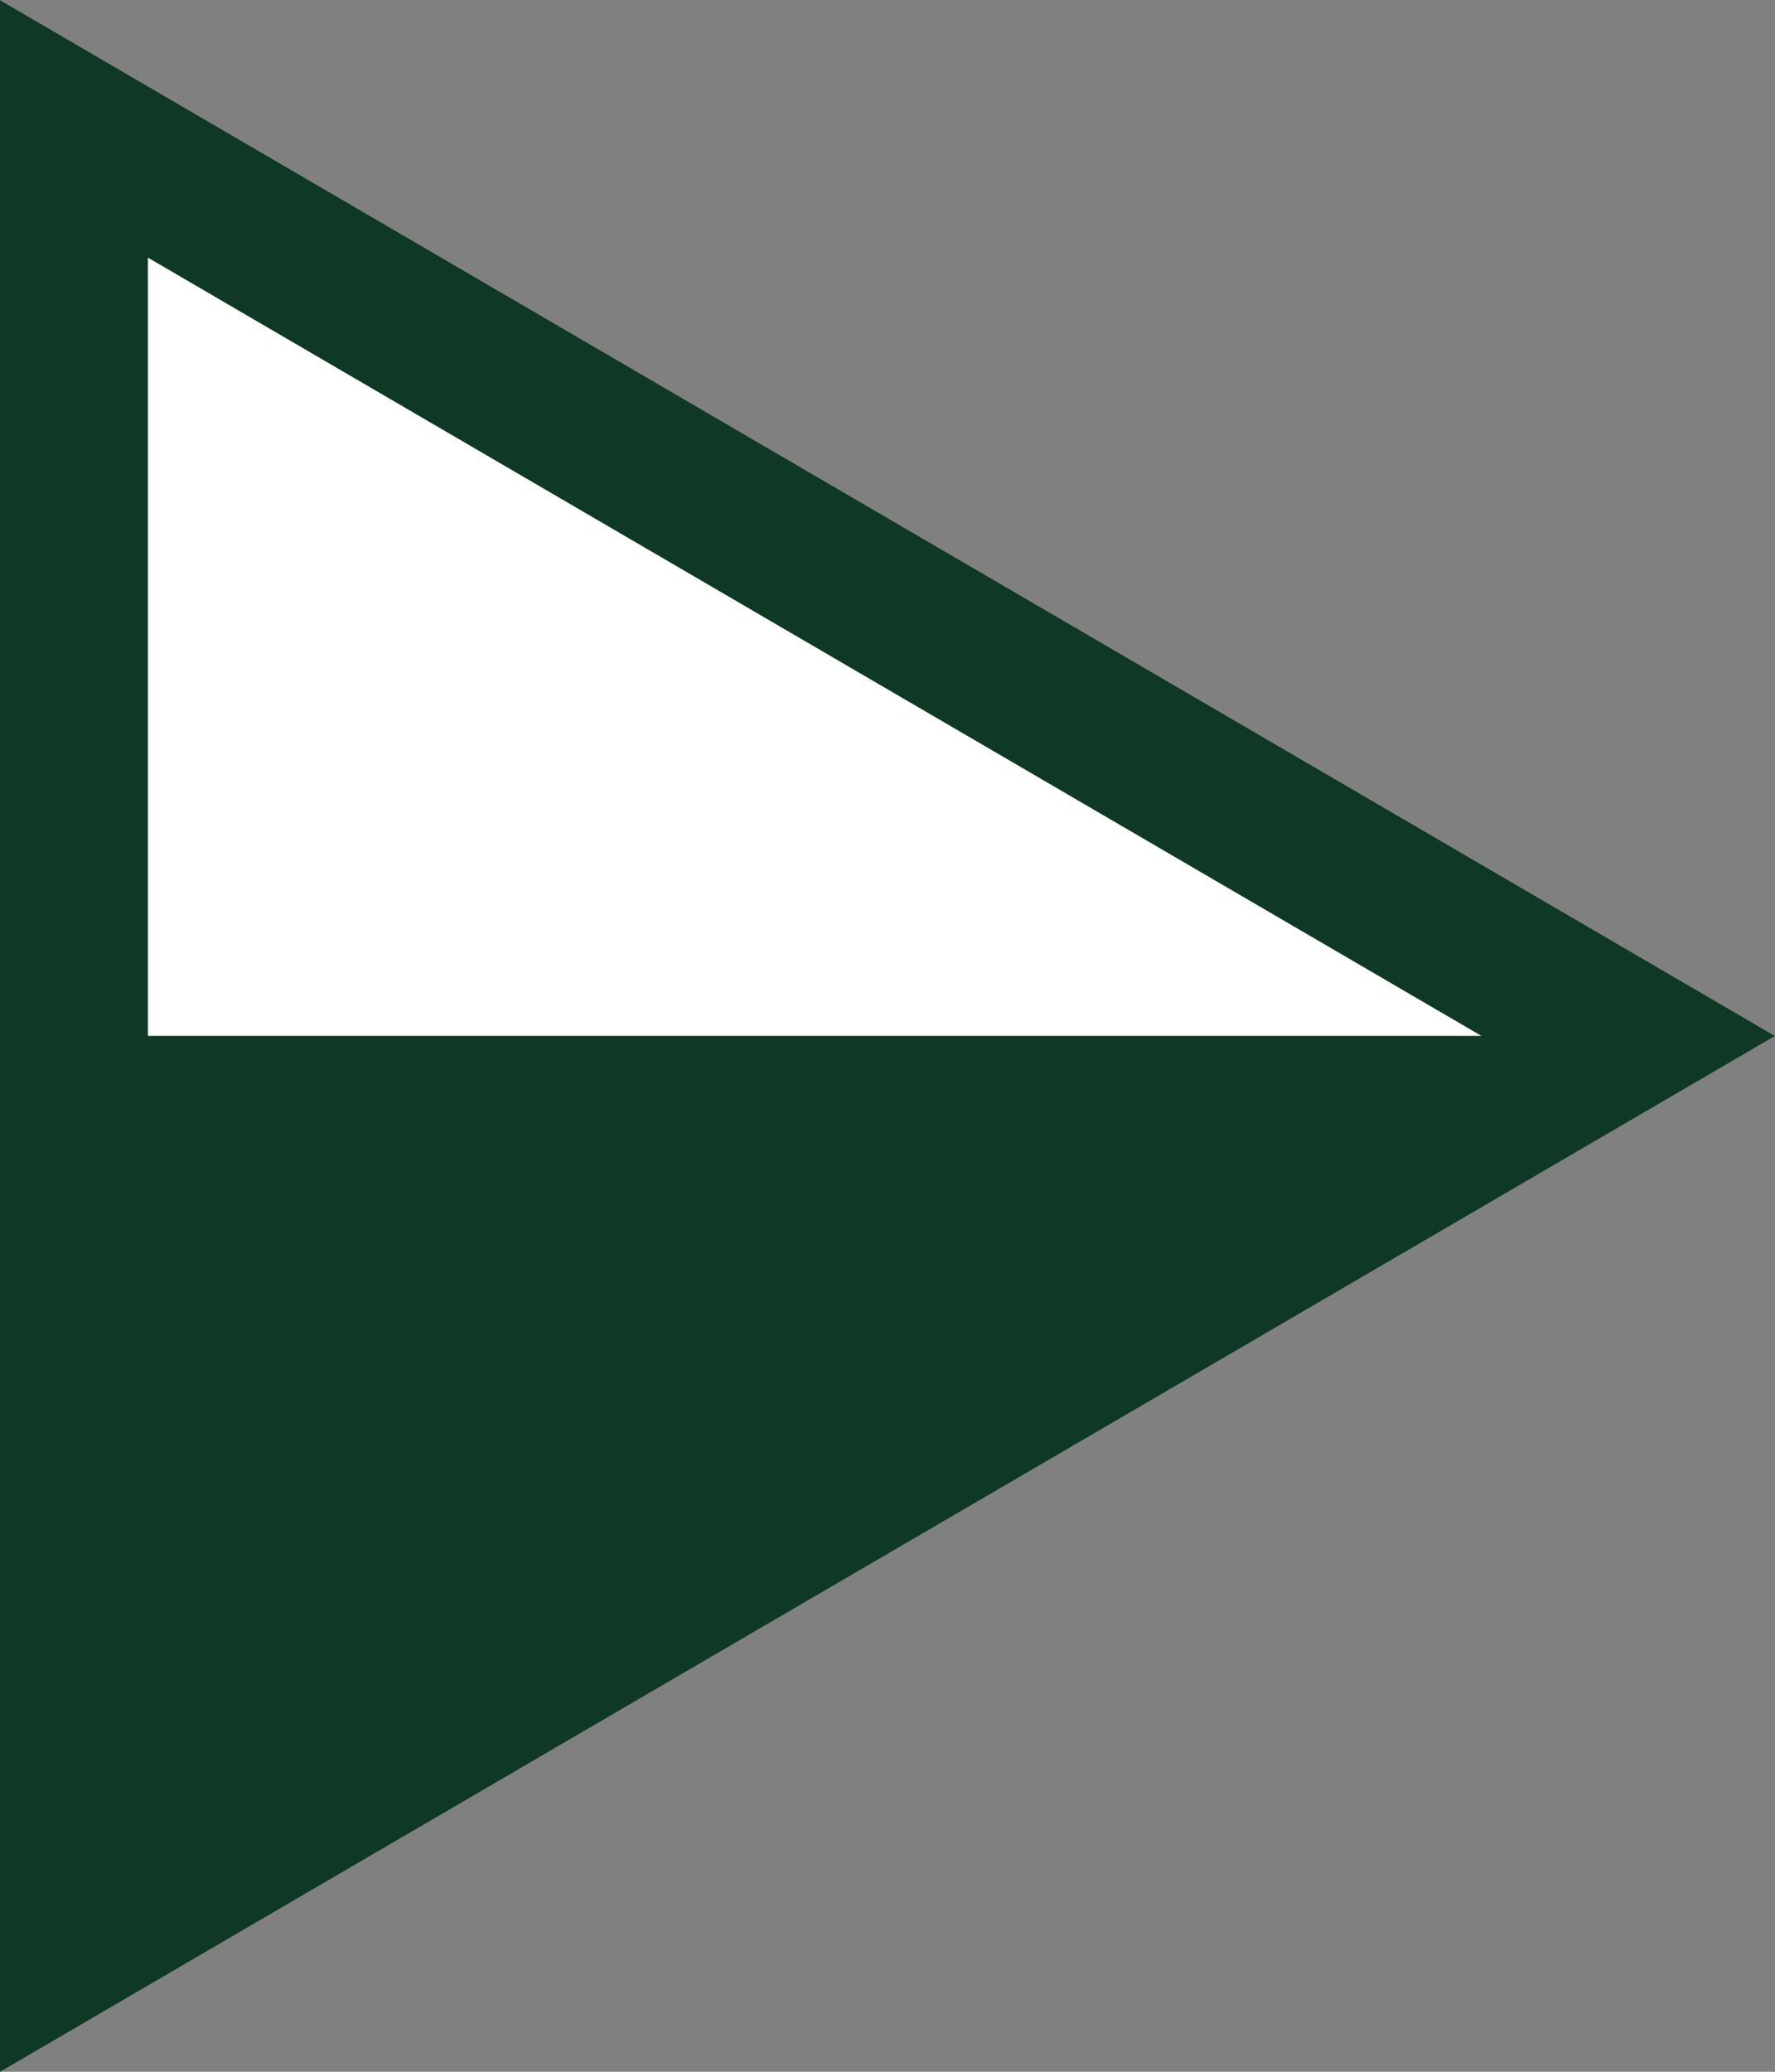
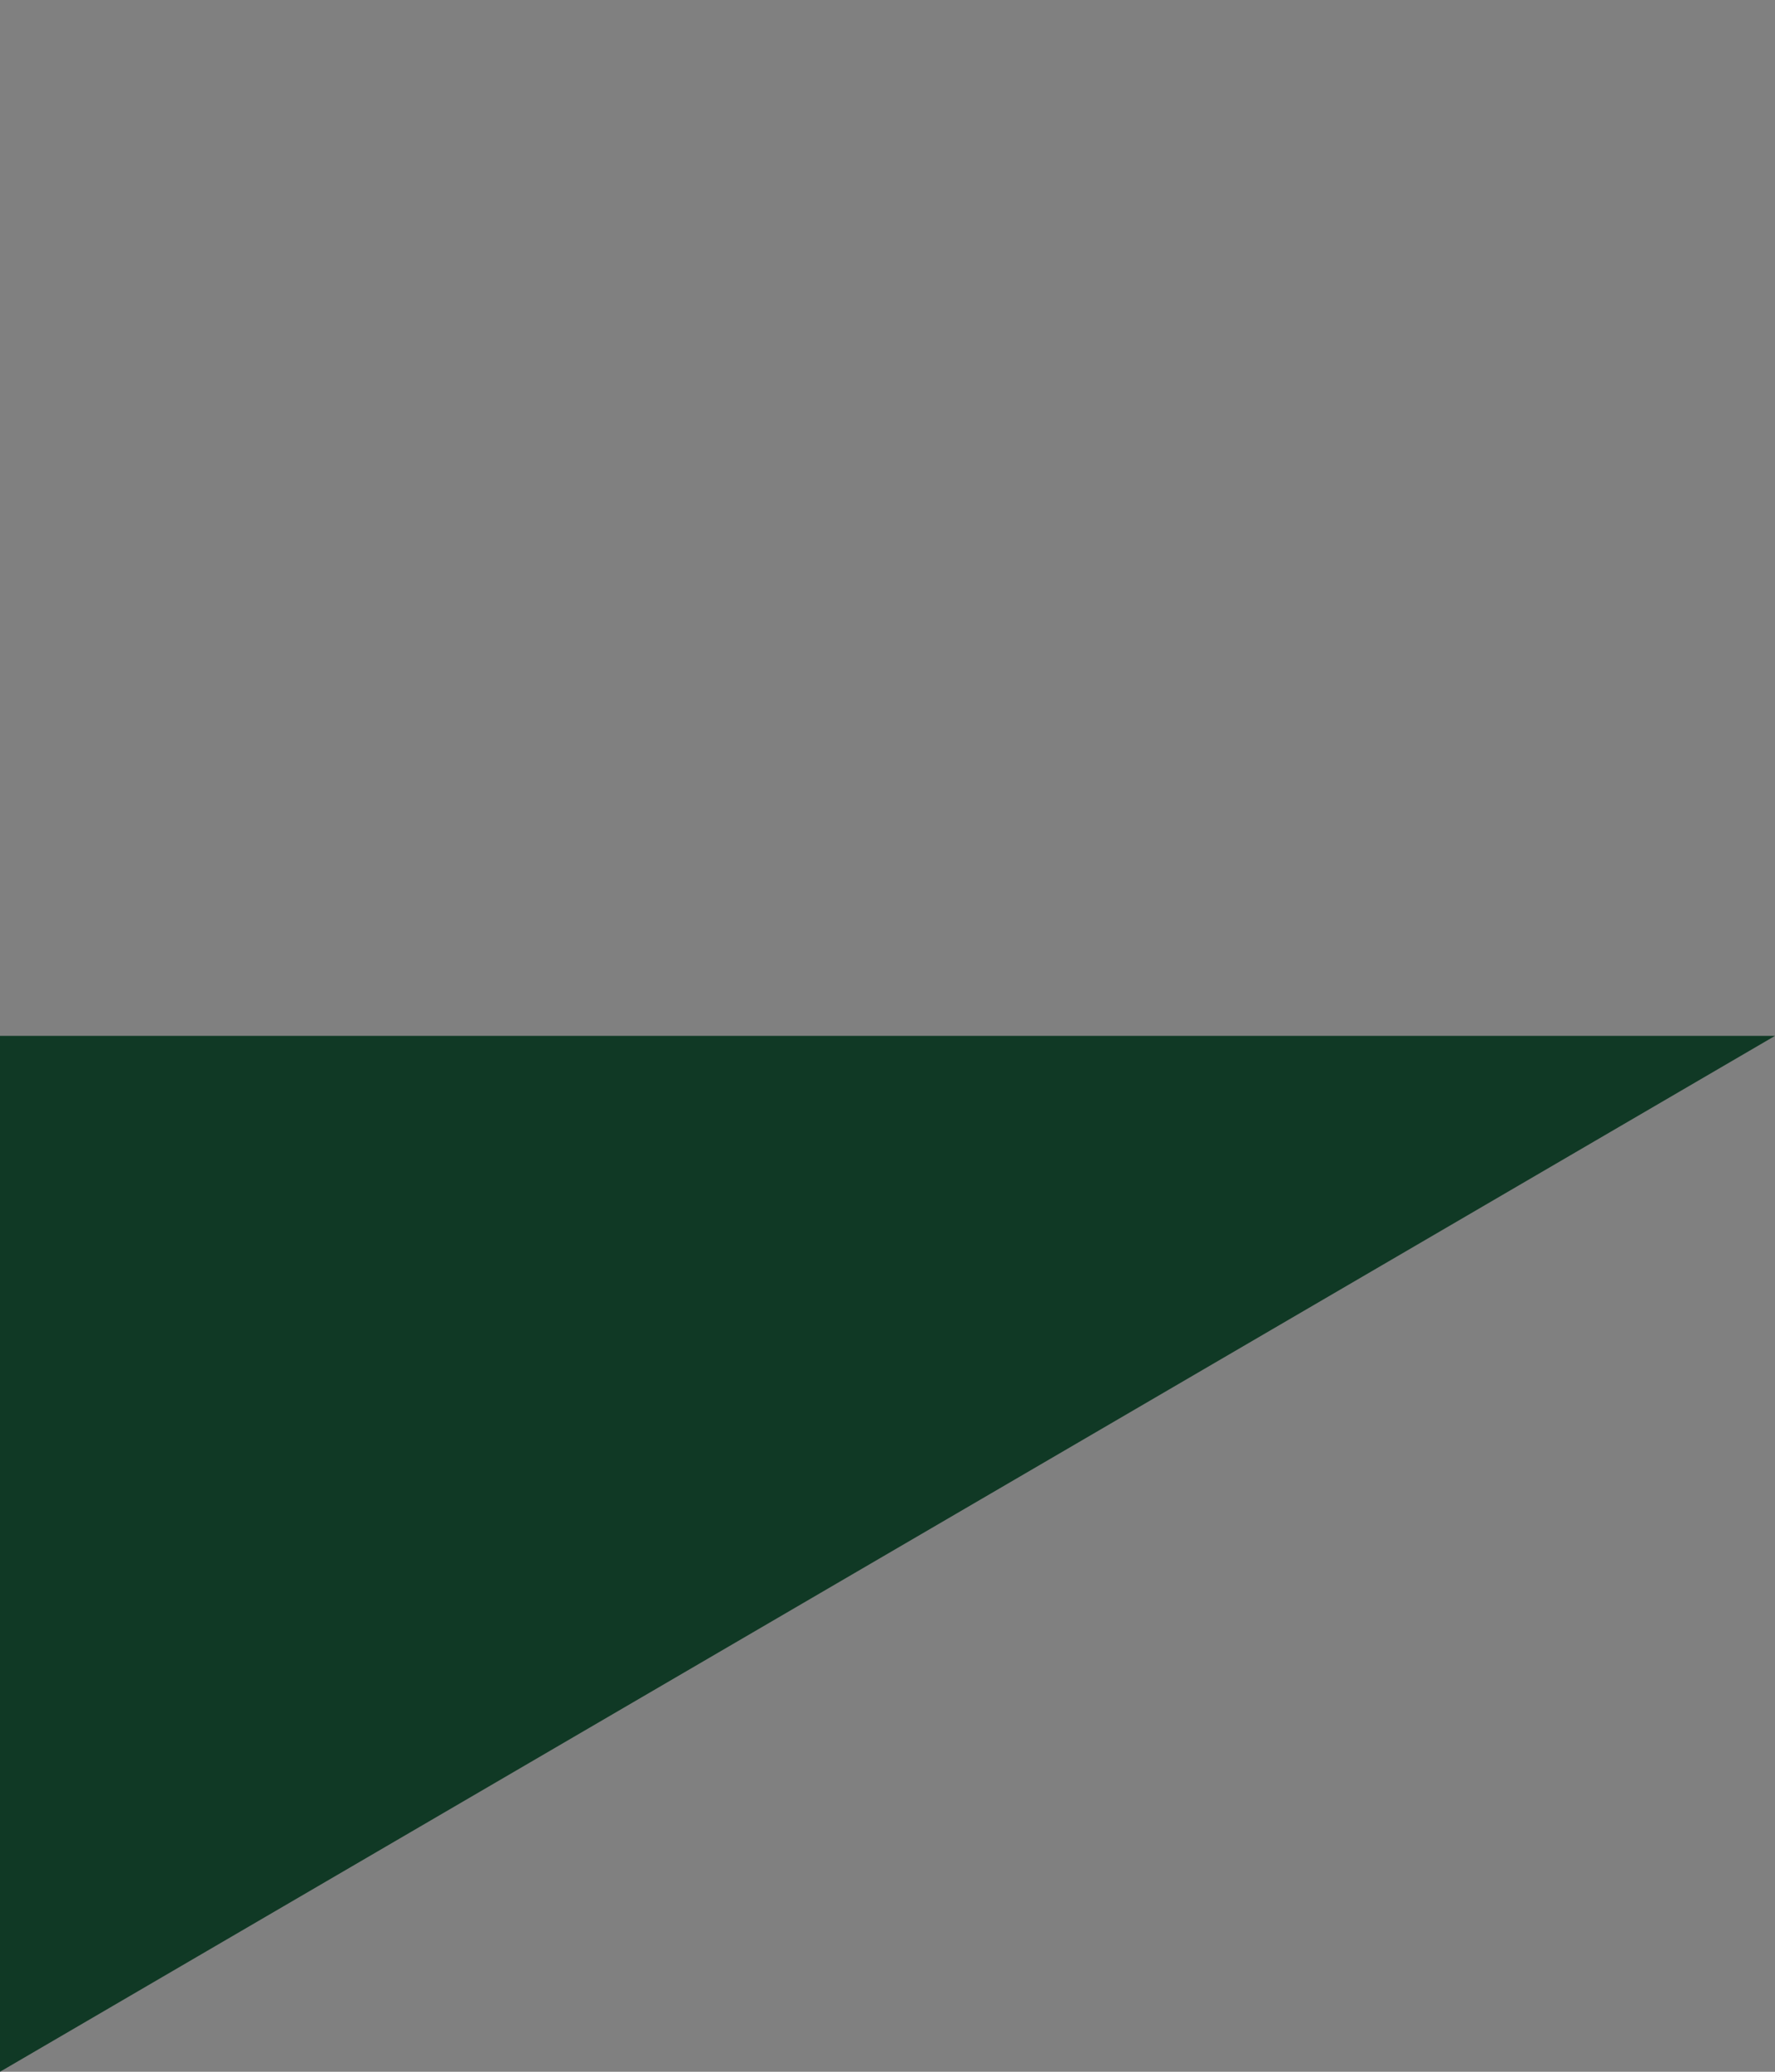
<svg xmlns="http://www.w3.org/2000/svg" width="12" height="14" viewBox="0 0 12 14">
  <rect x="0" y="0" width="12" height="14" fill="#808080" stroke="none" />
  <g transform="translate(522 -4370)">
-     <path d="M0,7V0L12,7,0,14Z" transform="translate(-522 4370)" fill="#fff" />
-     <path d="M1,1.741V12.259L10.015,7,1,1.741M0,0,12,7,0,14Z" transform="translate(-522 4370)" fill="#103925" />
    <path d="M7,12V0H0Z" transform="translate(-522 4384) rotate(-90)" fill="#103925" />
  </g>
</svg>